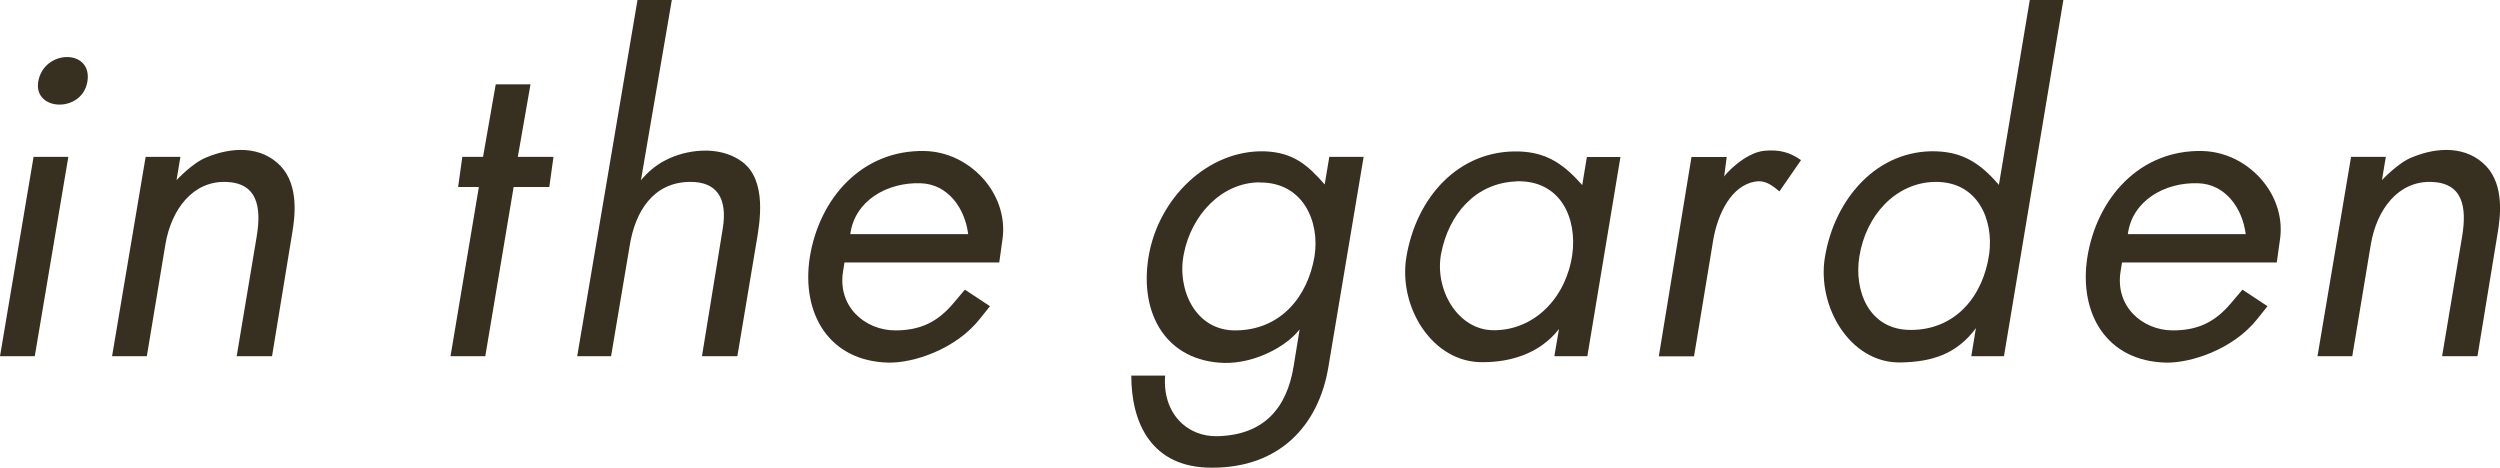
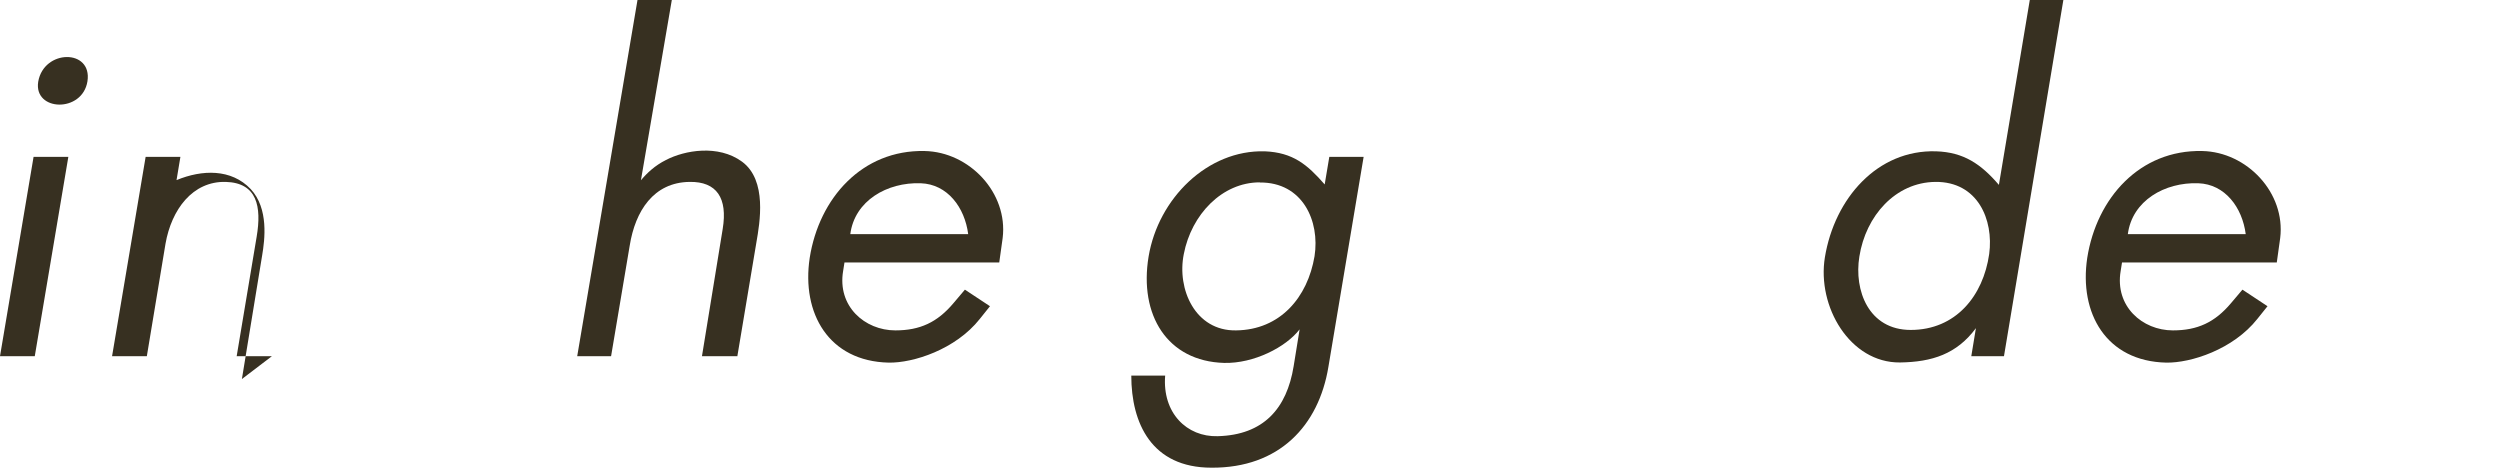
<svg xmlns="http://www.w3.org/2000/svg" id="b" data-name="レイヤー 2" viewBox="0 0 167.53 31.35">
  <defs>
    <style>
      .d {
        fill: #373021;
      }
    </style>
  </defs>
  <g id="c" data-name="レイヤー 2">
    <g>
      <path class="d" d="m2.33,23.87H0l2.25-13.36h2.33l-2.25,13.36Zm.23-18.39c.37-2.19,3.64-2.22,3.3-.03-.34,2.13-3.61,2.02-3.3.03Z" />
-       <path class="d" d="m18.22,23.87h-2.36l1.34-8.01c.34-2.02.03-3.61-2.07-3.67-2.22-.06-3.64,1.85-4.04,4.15l-1.25,7.53h-2.33l2.25-13.36h2.33l-.26,1.56s1.08-1.17,2.02-1.53c1.71-.71,3.67-.77,4.97.6,1.22,1.31.94,3.41.77,4.43l-1.36,8.3Z" />
-       <path class="d" d="m36.81,12.53h-2.39l-1.9,11.34h-2.33l1.9-11.34h-1.39l.28-2.02h1.39l.85-4.86h2.33l-.85,4.86h2.39l-.28,2.02Z" />
+       <path class="d" d="m18.22,23.87h-2.36l1.34-8.01c.34-2.02.03-3.61-2.07-3.67-2.22-.06-3.64,1.85-4.04,4.15l-1.25,7.53h-2.33l2.25-13.36h2.33l-.26,1.56c1.71-.71,3.67-.77,4.97.6,1.22,1.31.94,3.41.77,4.43l-1.36,8.3Z" />
      <path class="d" d="m49.4,23.87h-2.36l1.39-8.53c.34-2.07-.4-3.18-2.22-3.15-2.42.03-3.64,1.96-4.01,4.26l-1.25,7.42h-2.27L42.72,0h2.3l-2.07,12.08c.4-.48.94-.99,1.68-1.36,1.25-.65,3.5-1.05,5.09.11,1.71,1.25,1.19,4.12.97,5.4l-1.28,7.65Z" />
      <path class="d" d="m66.96,17.59h-10.37l-.09.57c-.4,2.36,1.45,3.98,3.5,3.98,1.65,0,2.81-.54,3.89-1.82l.77-.91,1.68,1.11-.68.85c-1.62,2.05-4.46,2.96-6.11,2.93-4.01-.09-5.85-3.3-5.29-7.02.63-4.01,3.52-7.25,7.7-7.16,3.01.06,5.6,2.81,5.23,5.83l-.23,1.65Zm-5.26-5.31c-2.25-.08-4.43,1.17-4.72,3.41h7.9c-.23-1.79-1.39-3.35-3.18-3.41Z" />
      <path class="d" d="m89.02,24.58c-.65,3.95-3.3,6.79-7.84,6.76-4.01,0-5.37-2.98-5.37-6.17h2.27c-.2,2.5,1.45,4.12,3.52,4.06,3.07-.08,4.63-1.85,5.09-4.69l.4-2.47c-.91,1.19-3.07,2.3-5.06,2.25-3.81-.11-5.71-3.21-5.06-7.13.65-3.89,3.95-7.16,7.79-7.05,1.88.08,2.84.88,4.01,2.22l.31-1.85h2.3l-2.36,14.07Zm-4.6-12.36c-2.53,0-4.58,2.16-5.09,4.8-.48,2.36.77,5.17,3.5,5.12,2.96-.03,4.8-2.22,5.26-4.97.37-2.36-.8-4.97-3.67-4.94Z" />
-       <path class="d" d="m106.38,23.87h-2.22l.31-1.82c-1.31,1.68-3.3,2.22-5.09,2.22-3.38.06-5.68-3.69-5.14-7.02.65-3.98,3.47-7.22,7.56-7.1,1.88.06,3.01.88,4.23,2.25l.31-1.88h2.25l-2.22,13.36Zm-4.8-11.71c-2.7.11-4.49,2.19-5,4.8-.48,2.39,1.08,5.17,3.52,5.17,2.79,0,4.86-2.25,5.26-5.06.34-2.39-.74-5.03-3.78-4.92Z" />
-       <path class="d" d="m119.23,12.82c-.51-.43-.97-.77-1.62-.65-1.56.26-2.5,2.1-2.81,3.95l-1.28,7.76h-2.36l2.19-13.36h2.36l-.17,1.31c0-.06,1.36-1.62,2.73-1.73.97-.08,1.65.09,2.42.63l-1.45,2.1Z" />
      <path class="d" d="m134.29,23.87h-2.19l.31-1.88c-1.28,1.73-2.93,2.27-5.09,2.3-3.35.03-5.57-3.75-5.03-7.05.65-3.95,3.52-7.22,7.45-7.1,1.85.06,3.01.85,4.21,2.25l2.07-12.39h2.25l-3.98,23.87Zm-4.6-11.68c-2.67.03-4.66,2.27-5.09,5-.37,2.27.62,4.92,3.44,4.92,3.01,0,4.86-2.27,5.26-5.09.31-2.3-.77-4.86-3.61-4.83Z" />
      <path class="d" d="m152.57,17.59h-10.37l-.09.57c-.4,2.36,1.45,3.98,3.5,3.98,1.65,0,2.81-.54,3.89-1.82l.77-.91,1.68,1.11-.68.85c-1.62,2.05-4.46,2.96-6.11,2.93-4.01-.09-5.85-3.3-5.29-7.02.63-4.01,3.52-7.25,7.7-7.16,3.01.06,5.6,2.81,5.23,5.83l-.23,1.65Zm-5.26-5.31c-2.25-.08-4.43,1.17-4.72,3.41h7.9c-.23-1.79-1.39-3.35-3.18-3.41Z" />
-       <path class="d" d="m166.01,23.87h-2.36l1.34-8.01c.34-2.02.03-3.61-2.07-3.67-2.22-.06-3.64,1.85-4.04,4.15l-1.25,7.53h-2.33l2.25-13.36h2.33l-.26,1.56s1.08-1.17,2.02-1.53c1.71-.71,3.67-.77,4.97.6,1.22,1.31.94,3.41.77,4.43l-1.36,8.3Z" />
    </g>
  </g>
</svg>